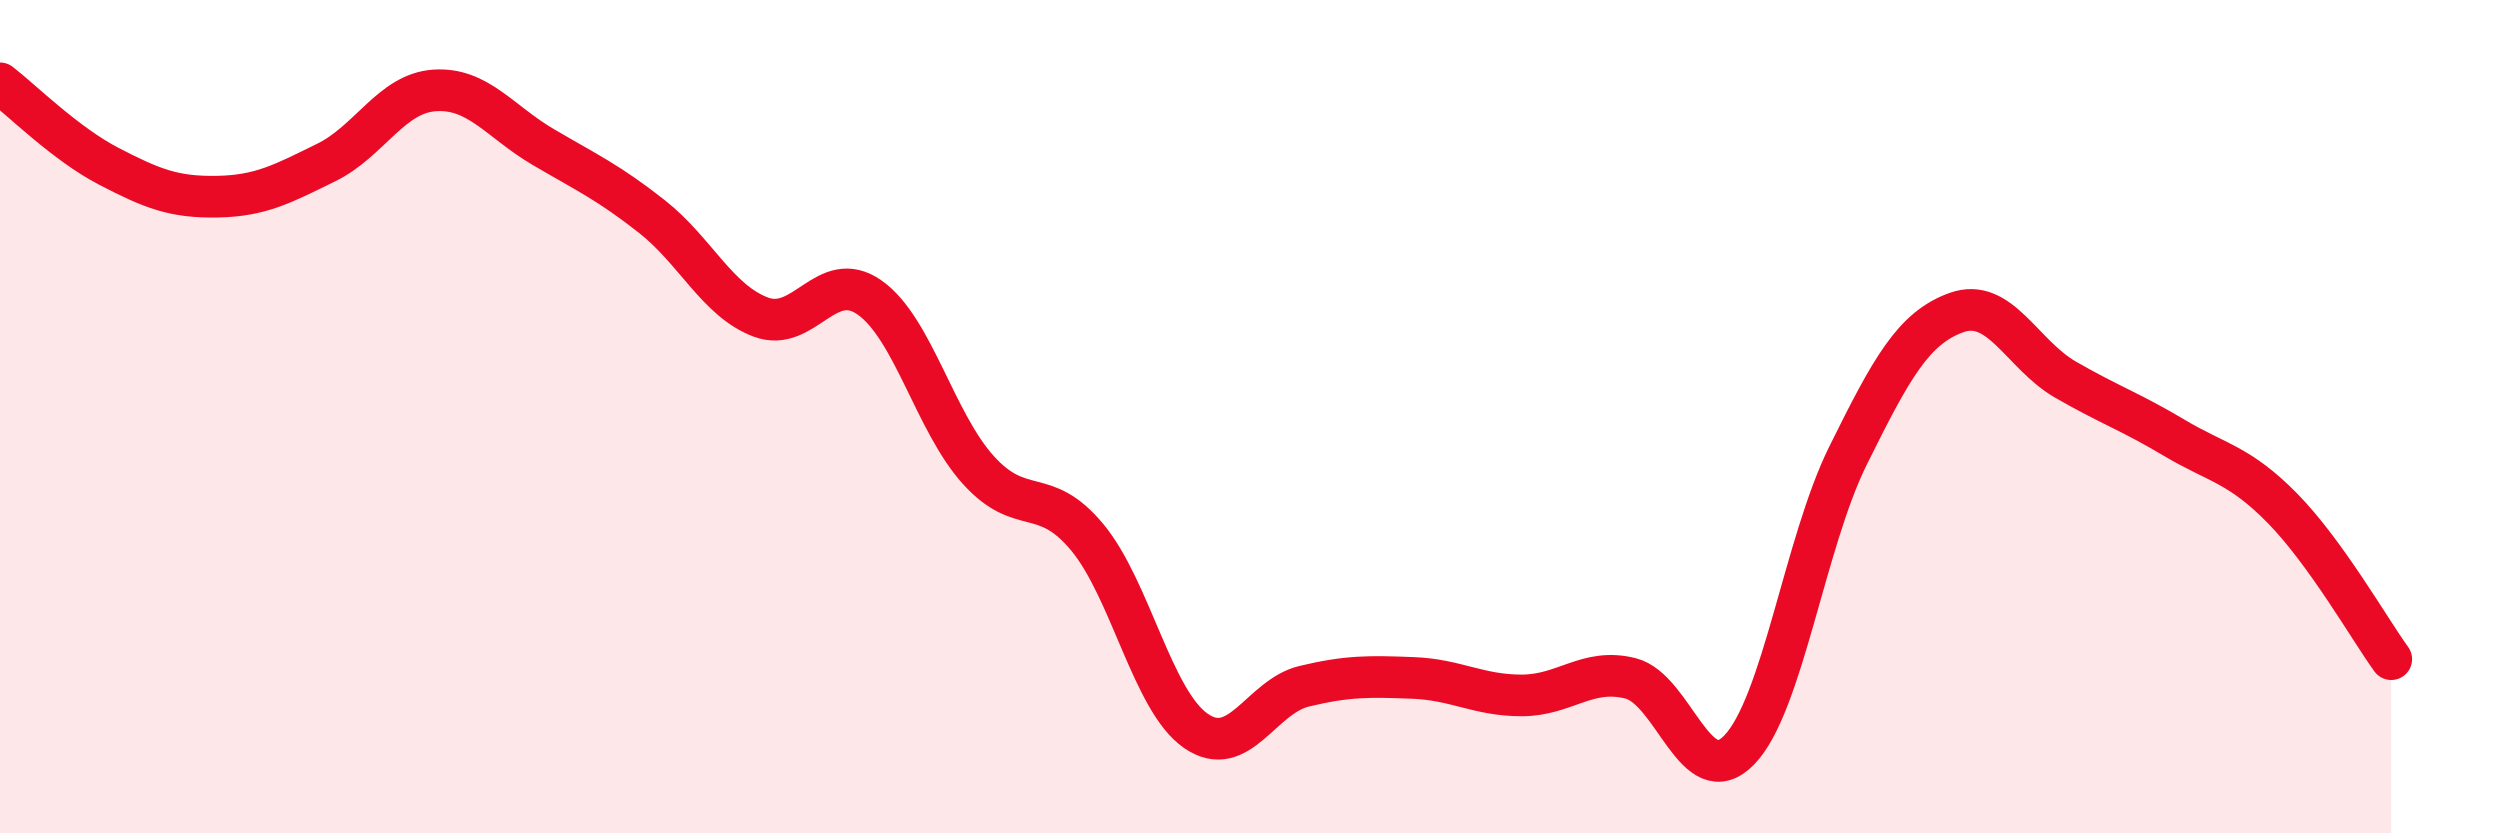
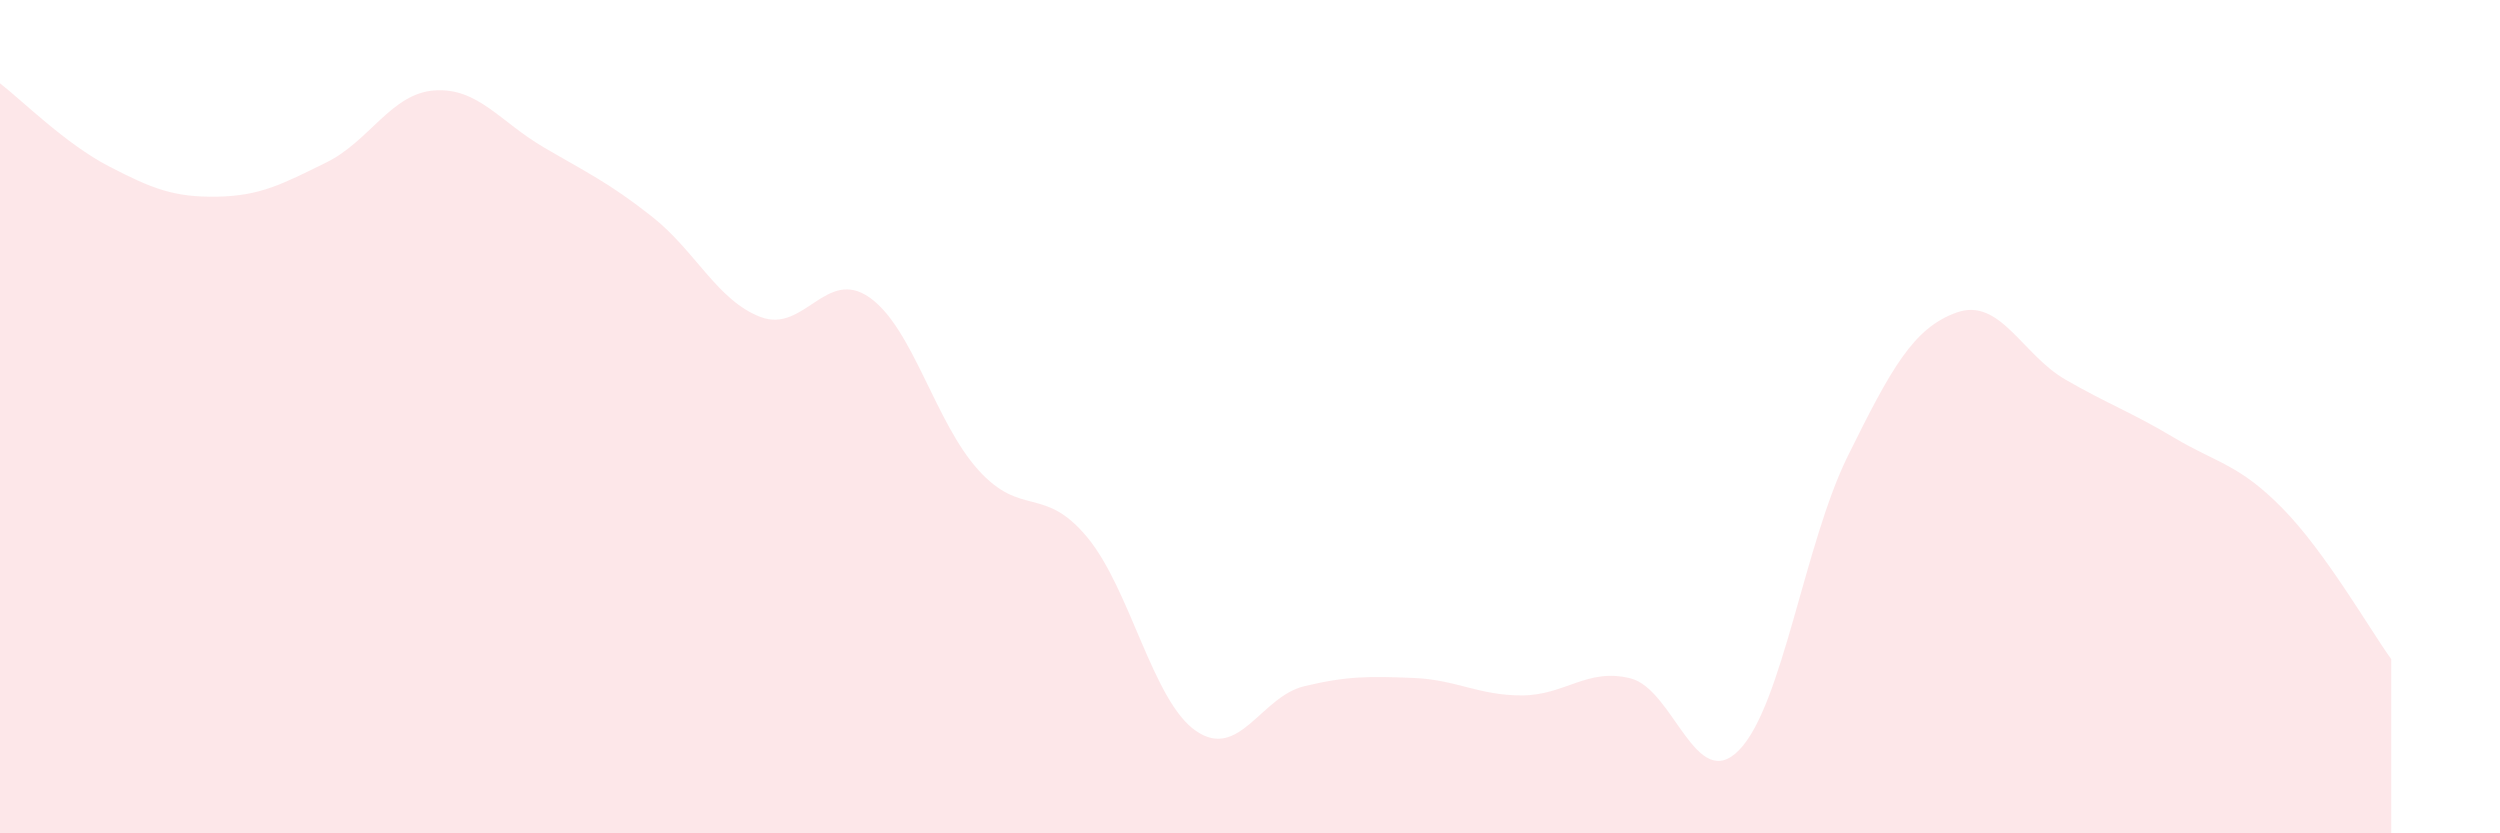
<svg xmlns="http://www.w3.org/2000/svg" width="60" height="20" viewBox="0 0 60 20">
  <path d="M 0,2 C 0.52,2.4 1.57,3.45 2.61,3.99 C 3.65,4.53 4.18,4.74 5.22,4.72 C 6.26,4.7 6.79,4.41 7.83,3.9 C 8.87,3.39 9.39,2.24 10.43,2.17 C 11.47,2.1 12,2.92 13.04,3.53 C 14.08,4.14 14.61,4.38 15.65,5.2 C 16.69,6.02 17.22,7.22 18.26,7.61 C 19.3,8 19.83,6.41 20.87,7.14 C 21.91,7.87 22.44,10.13 23.48,11.28 C 24.52,12.43 25.05,11.64 26.09,12.89 C 27.13,14.14 27.66,16.82 28.7,17.54 C 29.74,18.26 30.26,16.72 31.3,16.47 C 32.34,16.22 32.87,16.23 33.91,16.27 C 34.95,16.31 35.48,16.69 36.52,16.69 C 37.56,16.69 38.09,16.02 39.13,16.28 C 40.17,16.54 40.7,19.07 41.74,18 C 42.78,16.93 43.31,13.04 44.35,10.94 C 45.39,8.84 45.92,7.87 46.96,7.5 C 48,7.13 48.53,8.51 49.57,9.11 C 50.61,9.71 51.13,9.88 52.17,10.5 C 53.21,11.12 53.74,11.14 54.78,12.2 C 55.82,13.26 56.87,15.1 57.39,15.82L57.39 20L0 20Z" fill="#EB0A25" opacity="0.1" stroke-linecap="round" stroke-linejoin="round" />
-   <path d="M 0,2 C 0.52,2.4 1.57,3.45 2.61,3.99 C 3.65,4.53 4.18,4.74 5.22,4.72 C 6.26,4.7 6.79,4.41 7.83,3.9 C 8.87,3.39 9.39,2.24 10.43,2.17 C 11.47,2.1 12,2.92 13.04,3.53 C 14.08,4.14 14.61,4.38 15.65,5.2 C 16.69,6.02 17.22,7.22 18.26,7.61 C 19.3,8 19.83,6.41 20.87,7.14 C 21.91,7.87 22.44,10.13 23.48,11.28 C 24.52,12.43 25.05,11.64 26.09,12.89 C 27.13,14.14 27.66,16.82 28.7,17.54 C 29.74,18.26 30.26,16.72 31.3,16.47 C 32.34,16.22 32.87,16.23 33.91,16.27 C 34.95,16.31 35.48,16.69 36.52,16.69 C 37.56,16.69 38.09,16.02 39.13,16.28 C 40.17,16.54 40.7,19.07 41.74,18 C 42.78,16.93 43.31,13.04 44.35,10.94 C 45.39,8.84 45.92,7.87 46.96,7.5 C 48,7.13 48.53,8.51 49.57,9.11 C 50.61,9.71 51.13,9.88 52.17,10.5 C 53.21,11.12 53.74,11.14 54.78,12.2 C 55.82,13.26 56.87,15.1 57.39,15.82" stroke="#EB0A25" stroke-width="1" fill="none" stroke-linecap="round" stroke-linejoin="round" />
</svg>